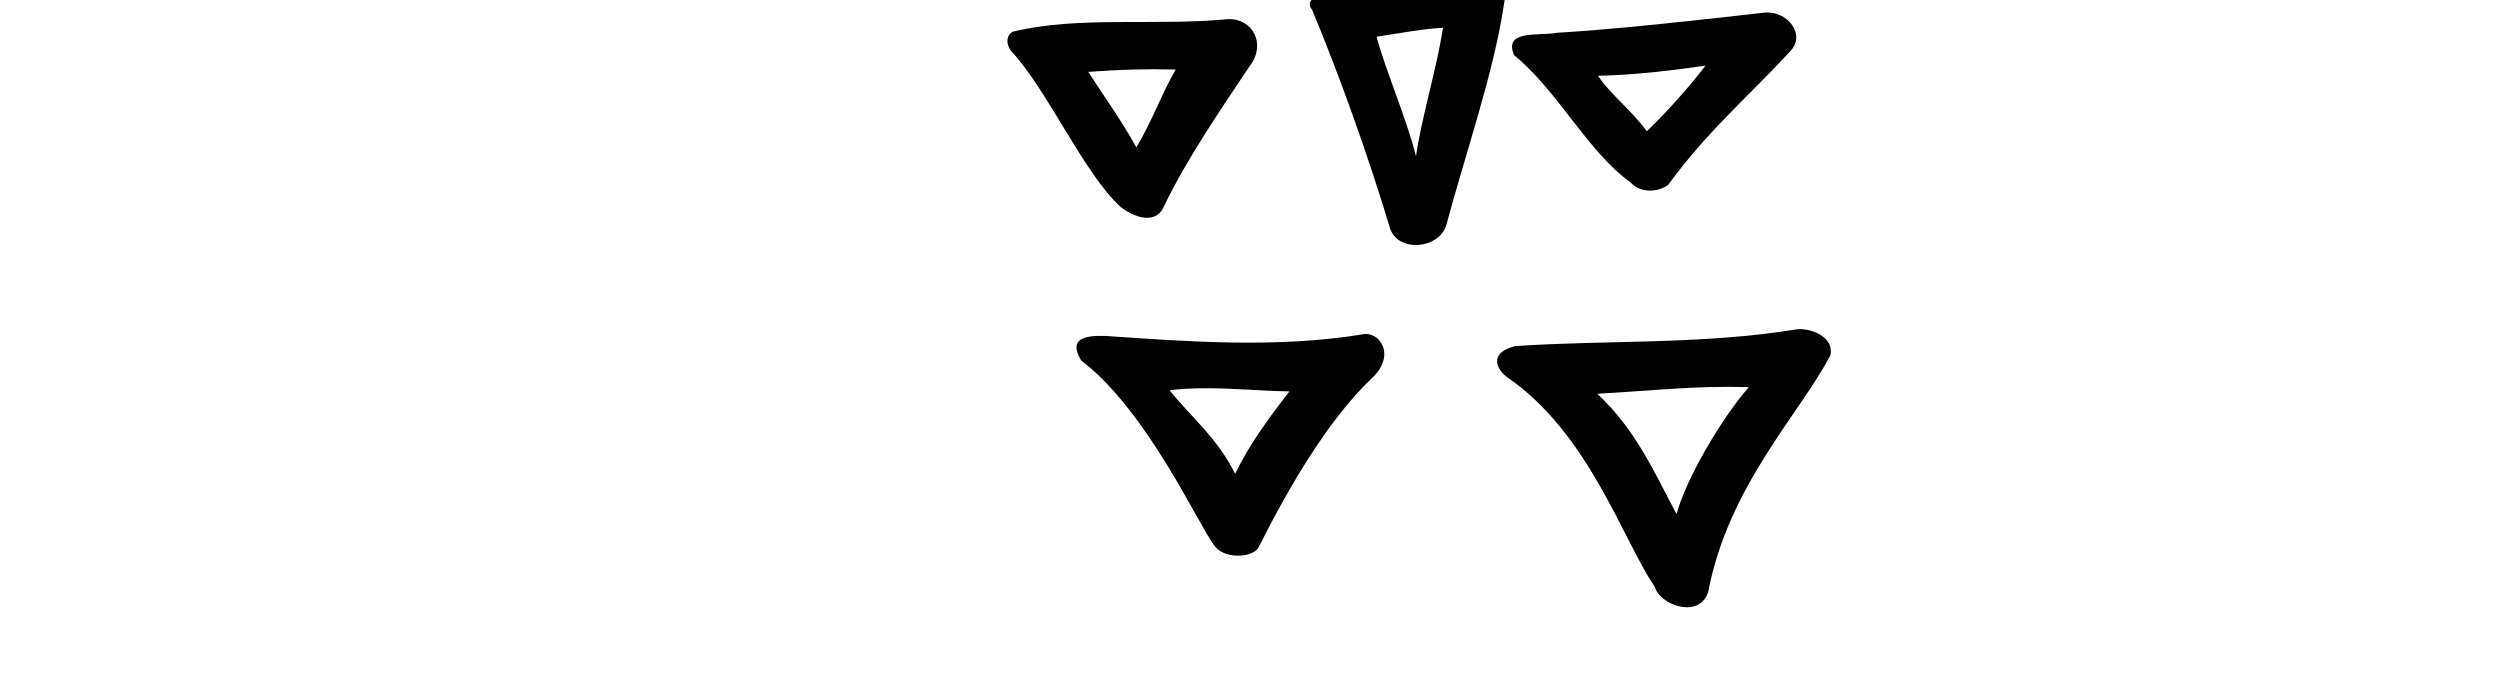
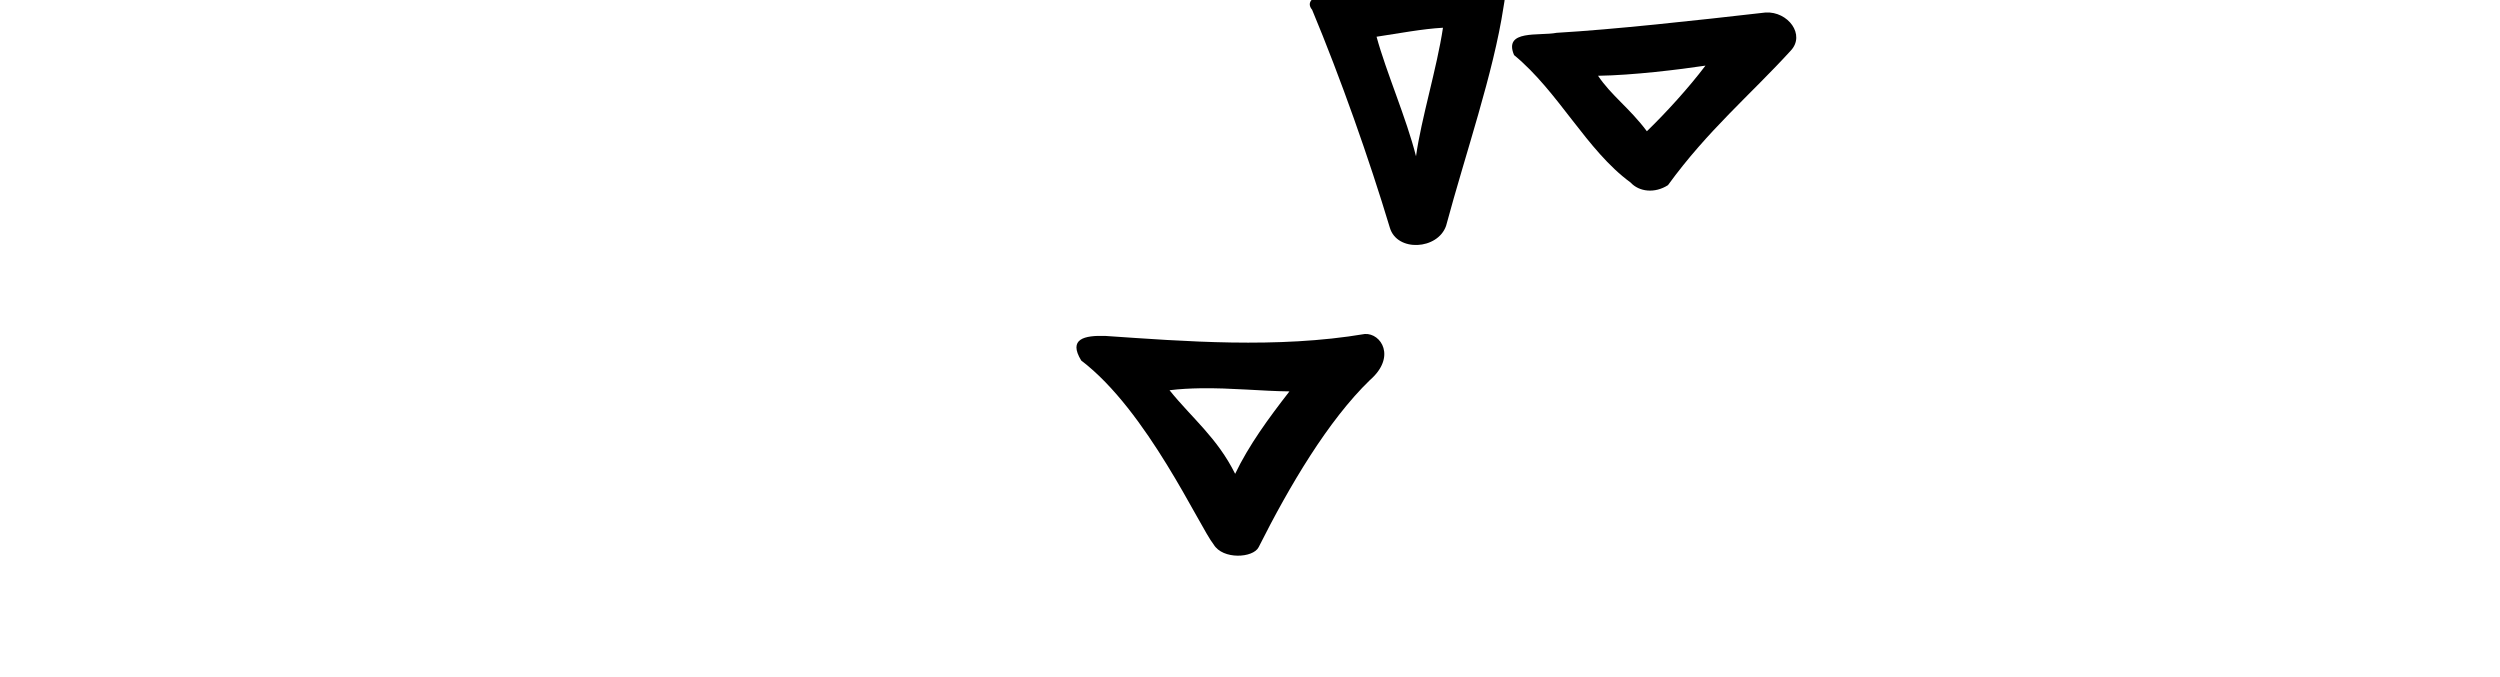
<svg xmlns="http://www.w3.org/2000/svg" xmlns:ns1="http://www.inkscape.org/namespaces/inkscape" xmlns:ns2="http://sodipodi.sourceforge.net/DTD/sodipodi-0.dtd" width="200" height="54.16" id="svg2" version="1.1" ns1:version="0.48.3.1 r9886" ns2:docname="sh.svg">
  <defs id="defs4" />
  <ns2:namedview id="base" pagecolor="#ffffff" bordercolor="#666666" borderopacity="1.0" ns1:pageopacity="0.0" ns1:pageshadow="2" ns1:zoom="3.959798" ns1:cx="108.22863" ns1:cy="12.880696" ns1:document-units="px" ns1:current-layer="layer1" showgrid="false" fit-margin-top="0" fit-margin-left="0" fit-margin-right="0" fit-margin-bottom="0" ns1:window-width="1301" ns1:window-height="744" ns1:window-x="65" ns1:window-y="24" ns1:window-maximized="1" showguides="true" ns1:guide-bbox="true" />
  <g ns1:label="Layer 1" ns1:groupmode="layer" id="layer1" transform="translate(-1359.379,-2067.516)">
    <path style="fill:#000000;fill-opacity:1;stroke:none" d="" id="path5131" ns1:connector-curvature="0" transform="translate(884.566,2181.358)" />
    <g transform="matrix(0.986,-0.17,0.165,1.014,1480.926,1985.936)" id="layer1-9" ns1:label="Layer 1">
      <g transform="matrix(-0.171,0.958,-1.093,-0.194,588.087,598.424)" id="layer1-9-9" ns1:label="Layer 1">
        <g transform="matrix(-0.089,-0.897,0.996,-0.08,-2398.764,-1024.255)" id="layer1-1" ns1:label="Layer 1">
          <g ns1:label="Layer 1" id="layer1-2-3-5" transform="matrix(0,0.173,-1,0,-1644.505,1762.169)" />
          <g ns1:label="Layer 1" id="layer1-5" transform="translate(-2772.594,1051.301)">
            <g transform="matrix(0.937,0.348,-0.348,0.937,202.782,30.382)" id="layer1-3" ns1:label="Layer 1" />
          </g>
          <g ns1:label="Layer 1" id="layer1-9-2" transform="matrix(0.237,1.241,-1.359,0.2,-1332.072,2239.068)" />
        </g>
      </g>
    </g>
    <path style="fill:#000000" d="M 118.656 -1.938 C 114.964 -1.615 111.095 -1.159 107.469 -0.781 C 106.632 -0.87 104.075 -0.287 104.969 0.781 C 107.242 6.23 109.54 12.738 111.188 18.219 C 111.766 20.178 115.025 19.988 115.688 18.062 C 117.233 12.315 119.485 5.824 120.281 0.562 C 120.53 -0.709 120.528 -2.032 118.656 -1.938 z M 115.438 2.219 C 114.957 5.437 113.694 9.519 113.281 12.5 C 112.503 9.425 110.894 5.768 110.125 2.938 C 111.873 2.678 113.794 2.307 115.438 2.219 z " transform="translate(1359.379,2067.516)" id="path3242" />
    <path style="fill:#000000" d="M 141.25 1 C 135.608 1.645 129.068 2.362 124.531 2.625 C 123.146 2.896 120.253 2.342 121.125 4.406 C 124.681 7.33 126.933 12.036 130.438 14.594 C 131.14 15.361 132.397 15.482 133.438 14.812 C 136.612 10.437 140.053 7.565 143.25 4.062 C 144.466 2.783 143.039 0.898 141.25 1 z M 136.438 5.25 C 135.089 7.034 133.262 9.038 131.75 10.5 C 130.363 8.644 128.904 7.644 127.844 6.062 C 130.63 6.022 134.37 5.562 136.438 5.25 z " transform="translate(1359.379,2067.516)" id="path3240" />
-     <path style="fill:#000000" d="M 98.25 1.531 C 92.434 2.093 86.301 1.257 81.031 2.531 C 80.495 2.837 80.455 3.492 80.875 4.062 C 83.768 7.134 86.703 13.879 89.656 16.562 C 90.626 17.322 92.366 18.017 93.062 16.625 C 94.934 12.68 97.823 8.521 100 5.25 C 101.302 3.542 100.245 1.471 98.25 1.531 z M 90.656 5.562 C 91.743 5.534 92.807 5.534 94.062 5.562 C 92.912 7.523 92.14 9.765 90.906 11.781 C 89.684 9.566 88.317 7.723 87.062 5.75 C 88.471 5.648 89.569 5.591 90.656 5.562 z " transform="translate(1359.379,2067.516)" id="path3238" />
-     <path style="fill:#000000" d="M 143.75 26.344 C 136.175 27.59 128.465 27.19 121.219 27.688 C 119.267 28.158 119.556 29.352 120.5 30.125 C 127.088 34.599 129.779 43.109 132.375 46.938 C 132.84 48.462 135.971 49.525 136.656 47.344 C 138.281 38.83 144.079 32.986 146.438 28.406 C 146.745 26.984 144.911 26.226 143.75 26.344 z M 136.719 30.969 C 137.735 30.941 138.795 30.939 139.906 30.969 C 137.593 33.618 134.819 38.48 134.125 41.125 C 132.379 37.89 130.938 34.449 127.781 31.5 C 130.941 31.33 133.669 31.051 136.719 30.969 z " transform="translate(1359.379,2067.516)" id="path3230" />
    <path style="fill:#000000" d="M 109.188 26.719 C 102.165 27.904 94.689 27.3 88.438 26.875 C 86.745 26.821 85.435 27.104 86.5 28.844 C 91.774 32.843 95.955 42.135 97.094 43.562 C 97.824 44.786 100.249 44.645 100.688 43.781 C 103.15 38.881 106.251 33.637 109.594 30.406 C 111.72 28.555 110.49 26.642 109.188 26.719 z M 96.031 31.062 C 98.491 31.022 100.926 31.288 103.156 31.312 C 101.476 33.469 99.901 35.632 98.812 37.906 C 97.368 35.008 95.36 33.456 93.562 31.219 C 94.377 31.116 95.211 31.076 96.031 31.062 z " transform="translate(1359.379,2067.516)" id="path3228" />
  </g>
</svg>